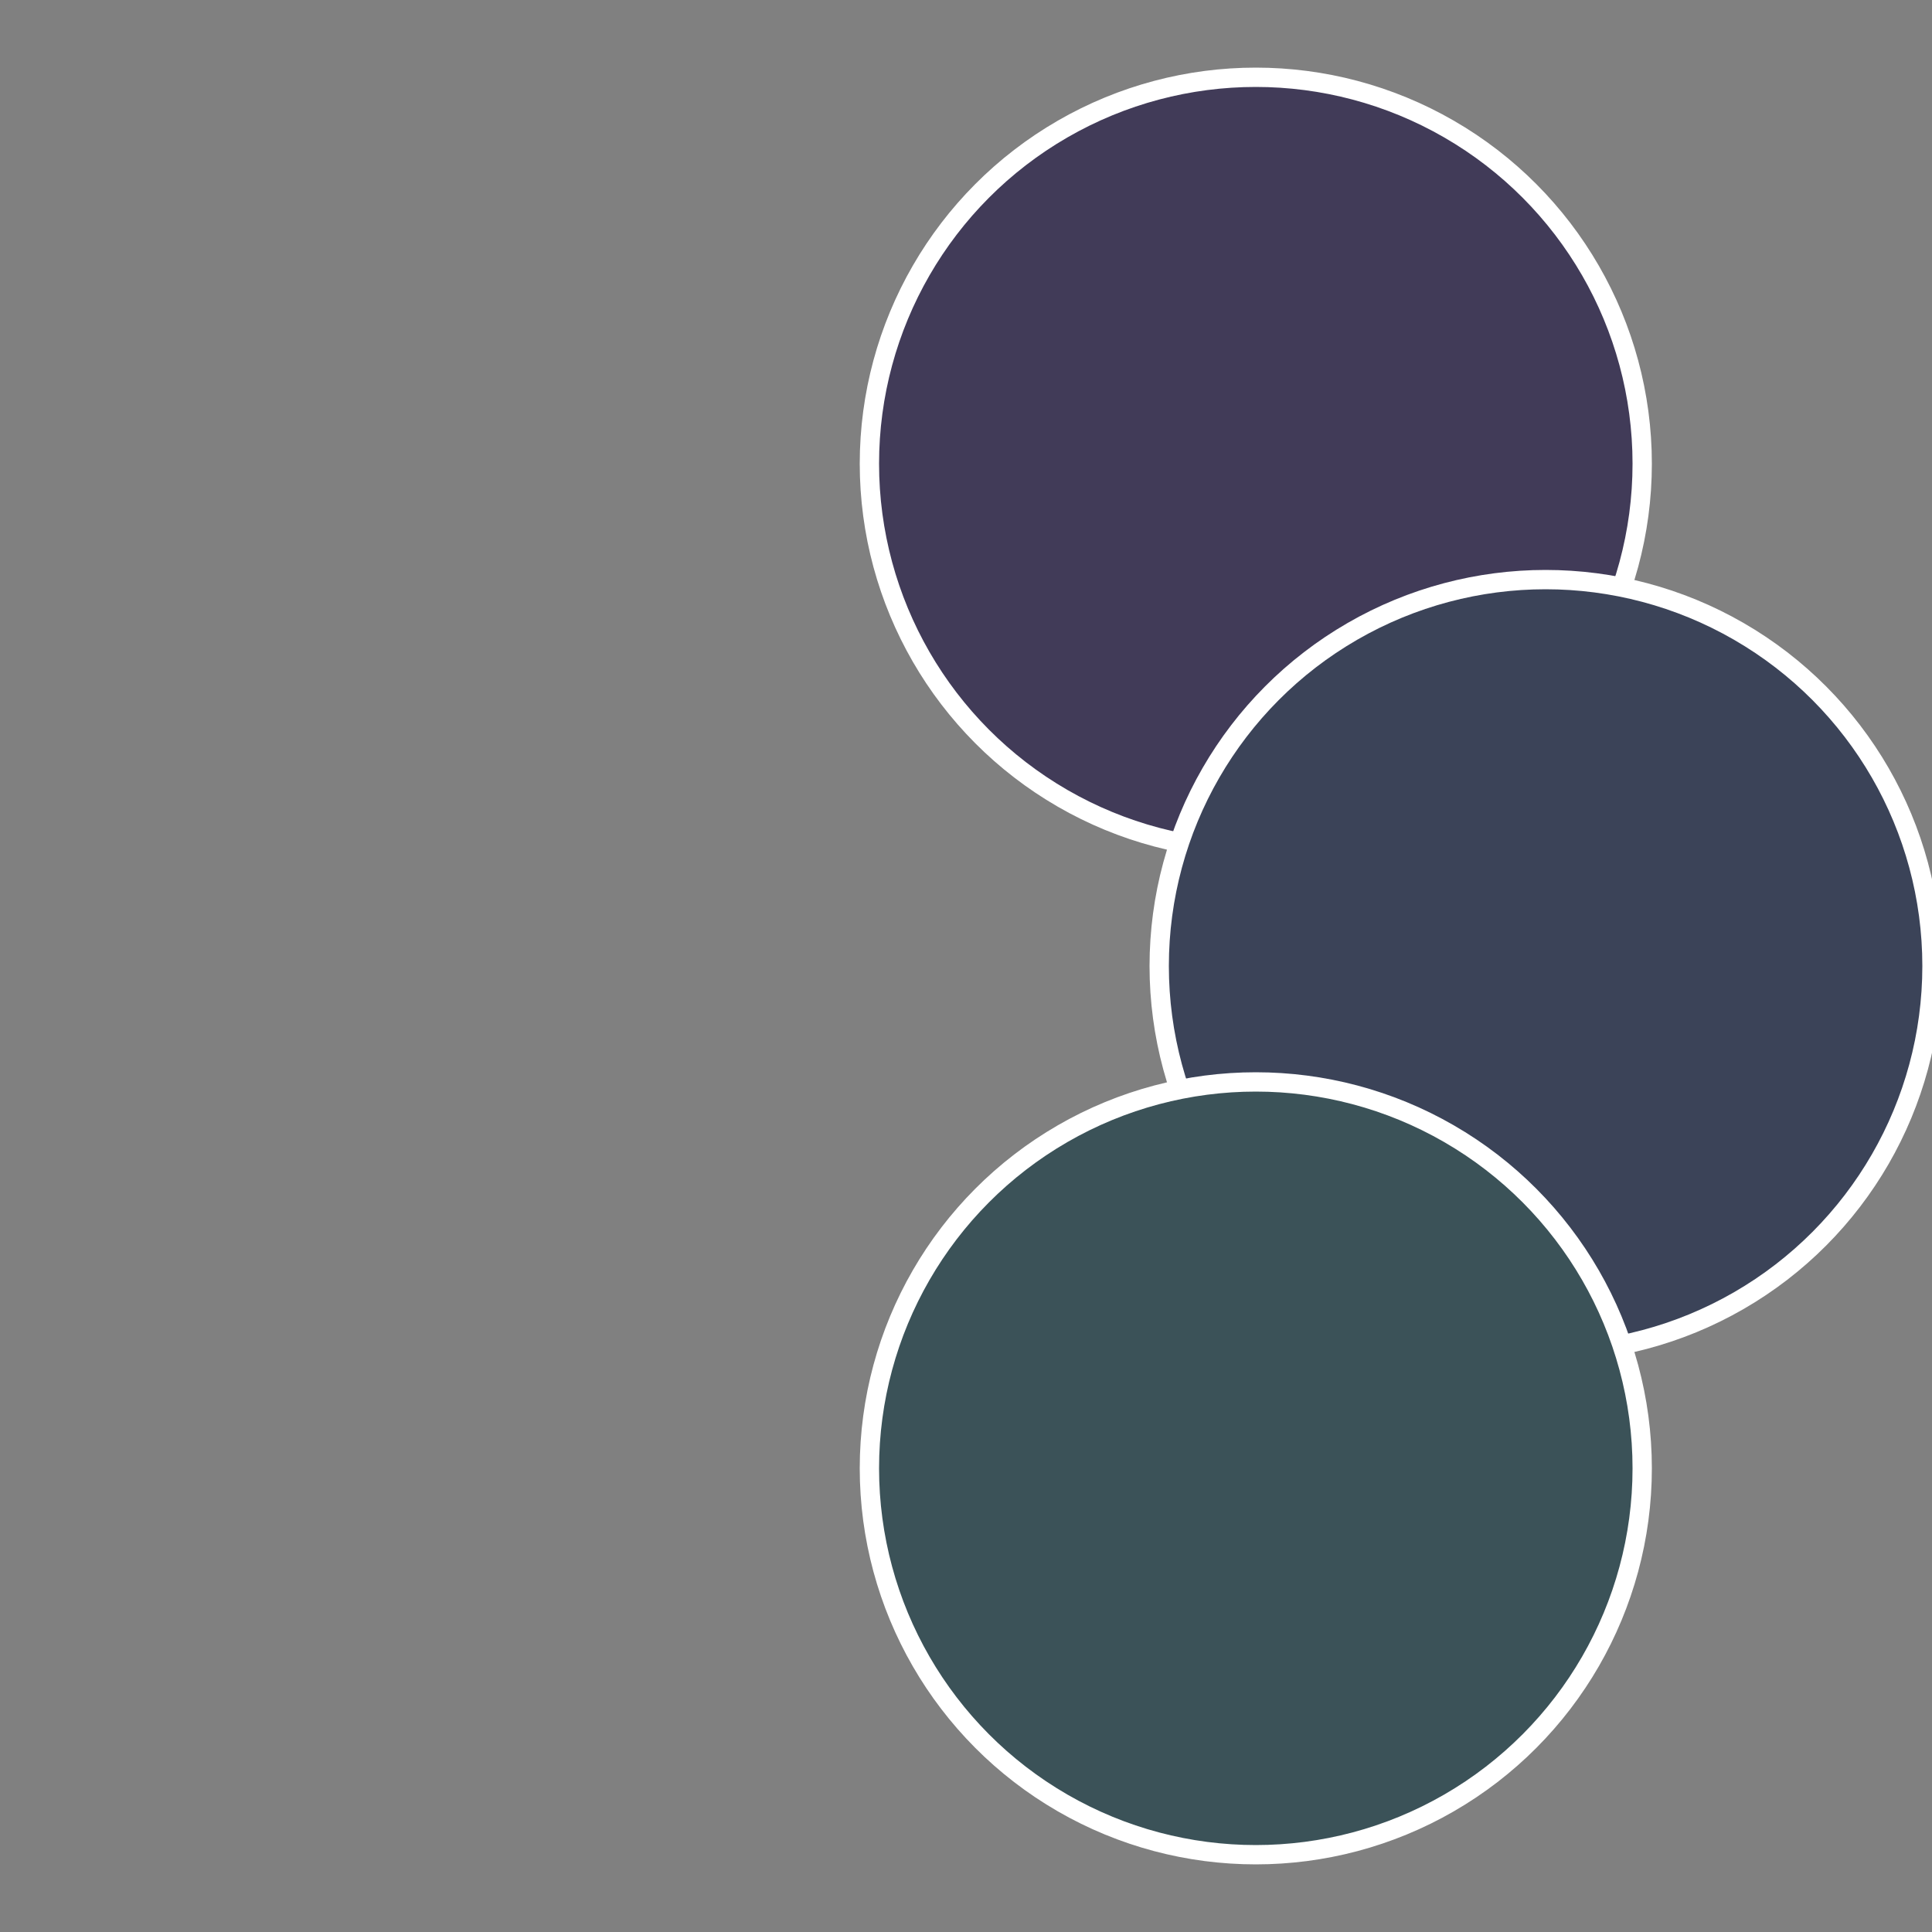
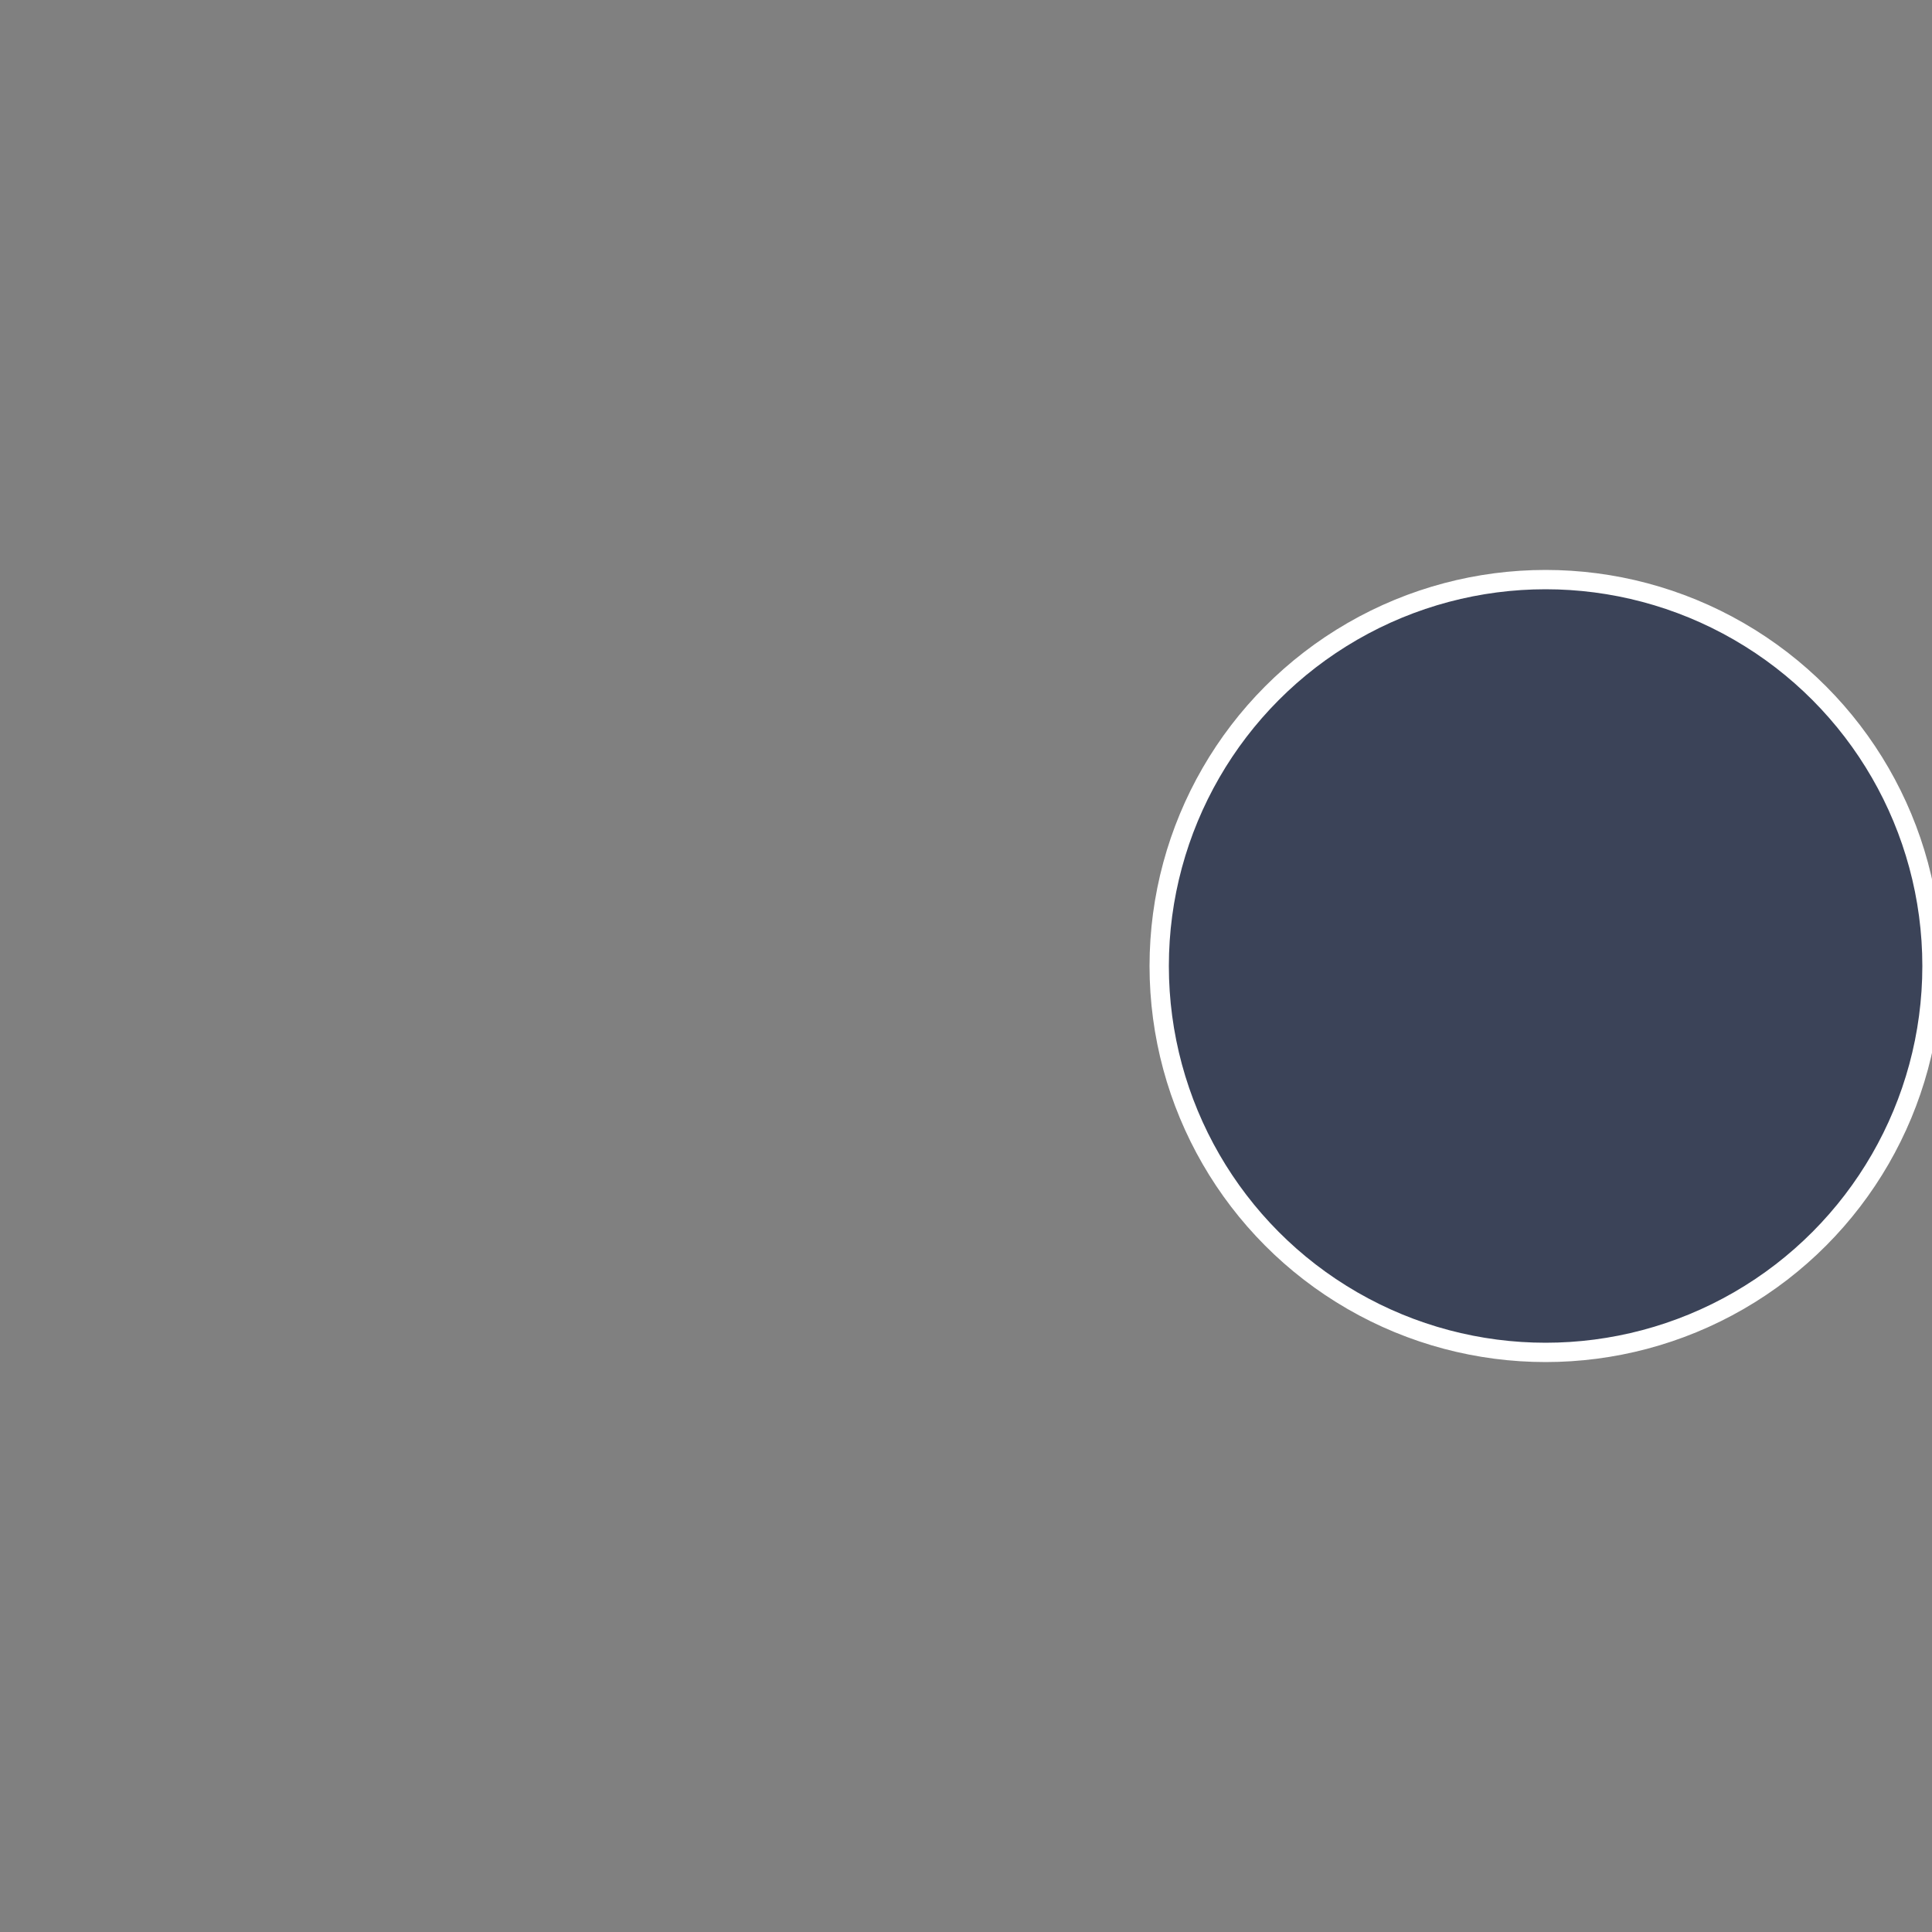
<svg xmlns="http://www.w3.org/2000/svg" width="500" height="500" viewBox="-1 -1 2 2">
  <rect x="-1" y="-1" width="2" height="2" fill="#808080" stroke="none" />
-   <circle cx="0.3" cy="-0.52" r="0.4" fill="#413b58" stroke="#fff" stroke-width="1%" />
  <circle cx="0.6" cy="0" r="0.4" fill="#3b4358" stroke="#fff" stroke-width="1%" />
-   <circle cx="0.3" cy="0.52" r="0.4" fill="#3b5258" stroke="#fff" stroke-width="1%" />
</svg>